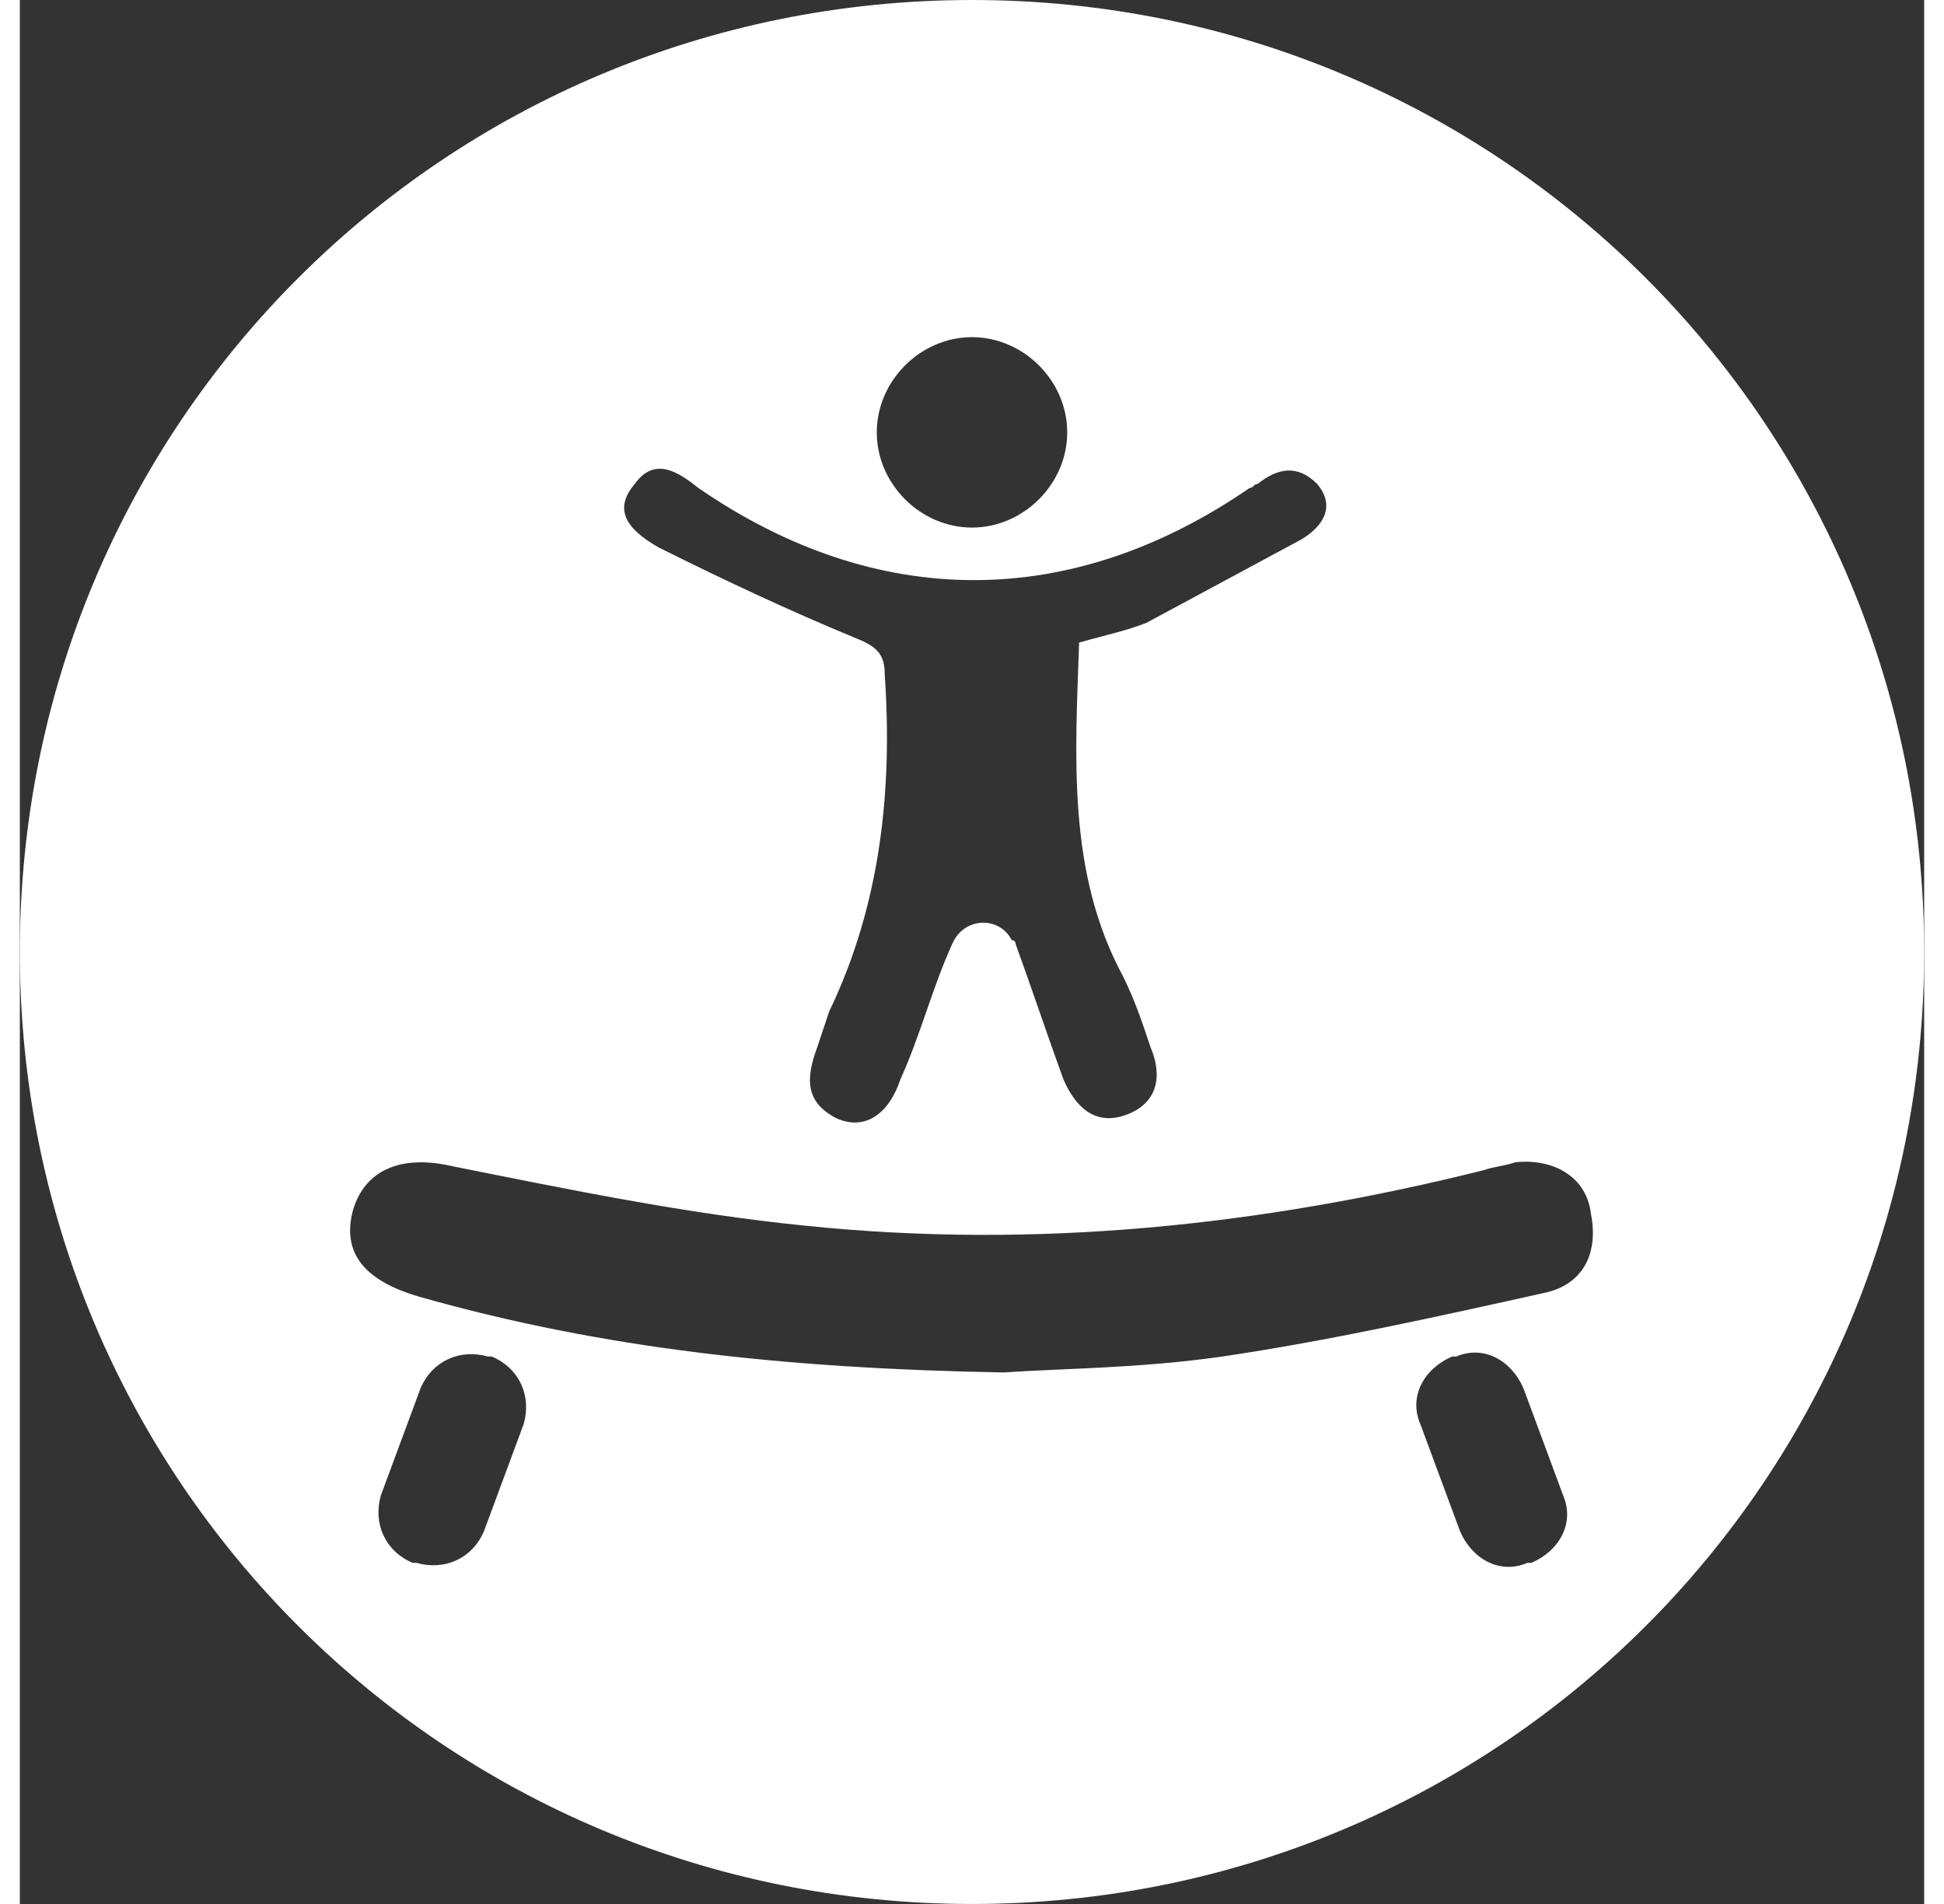
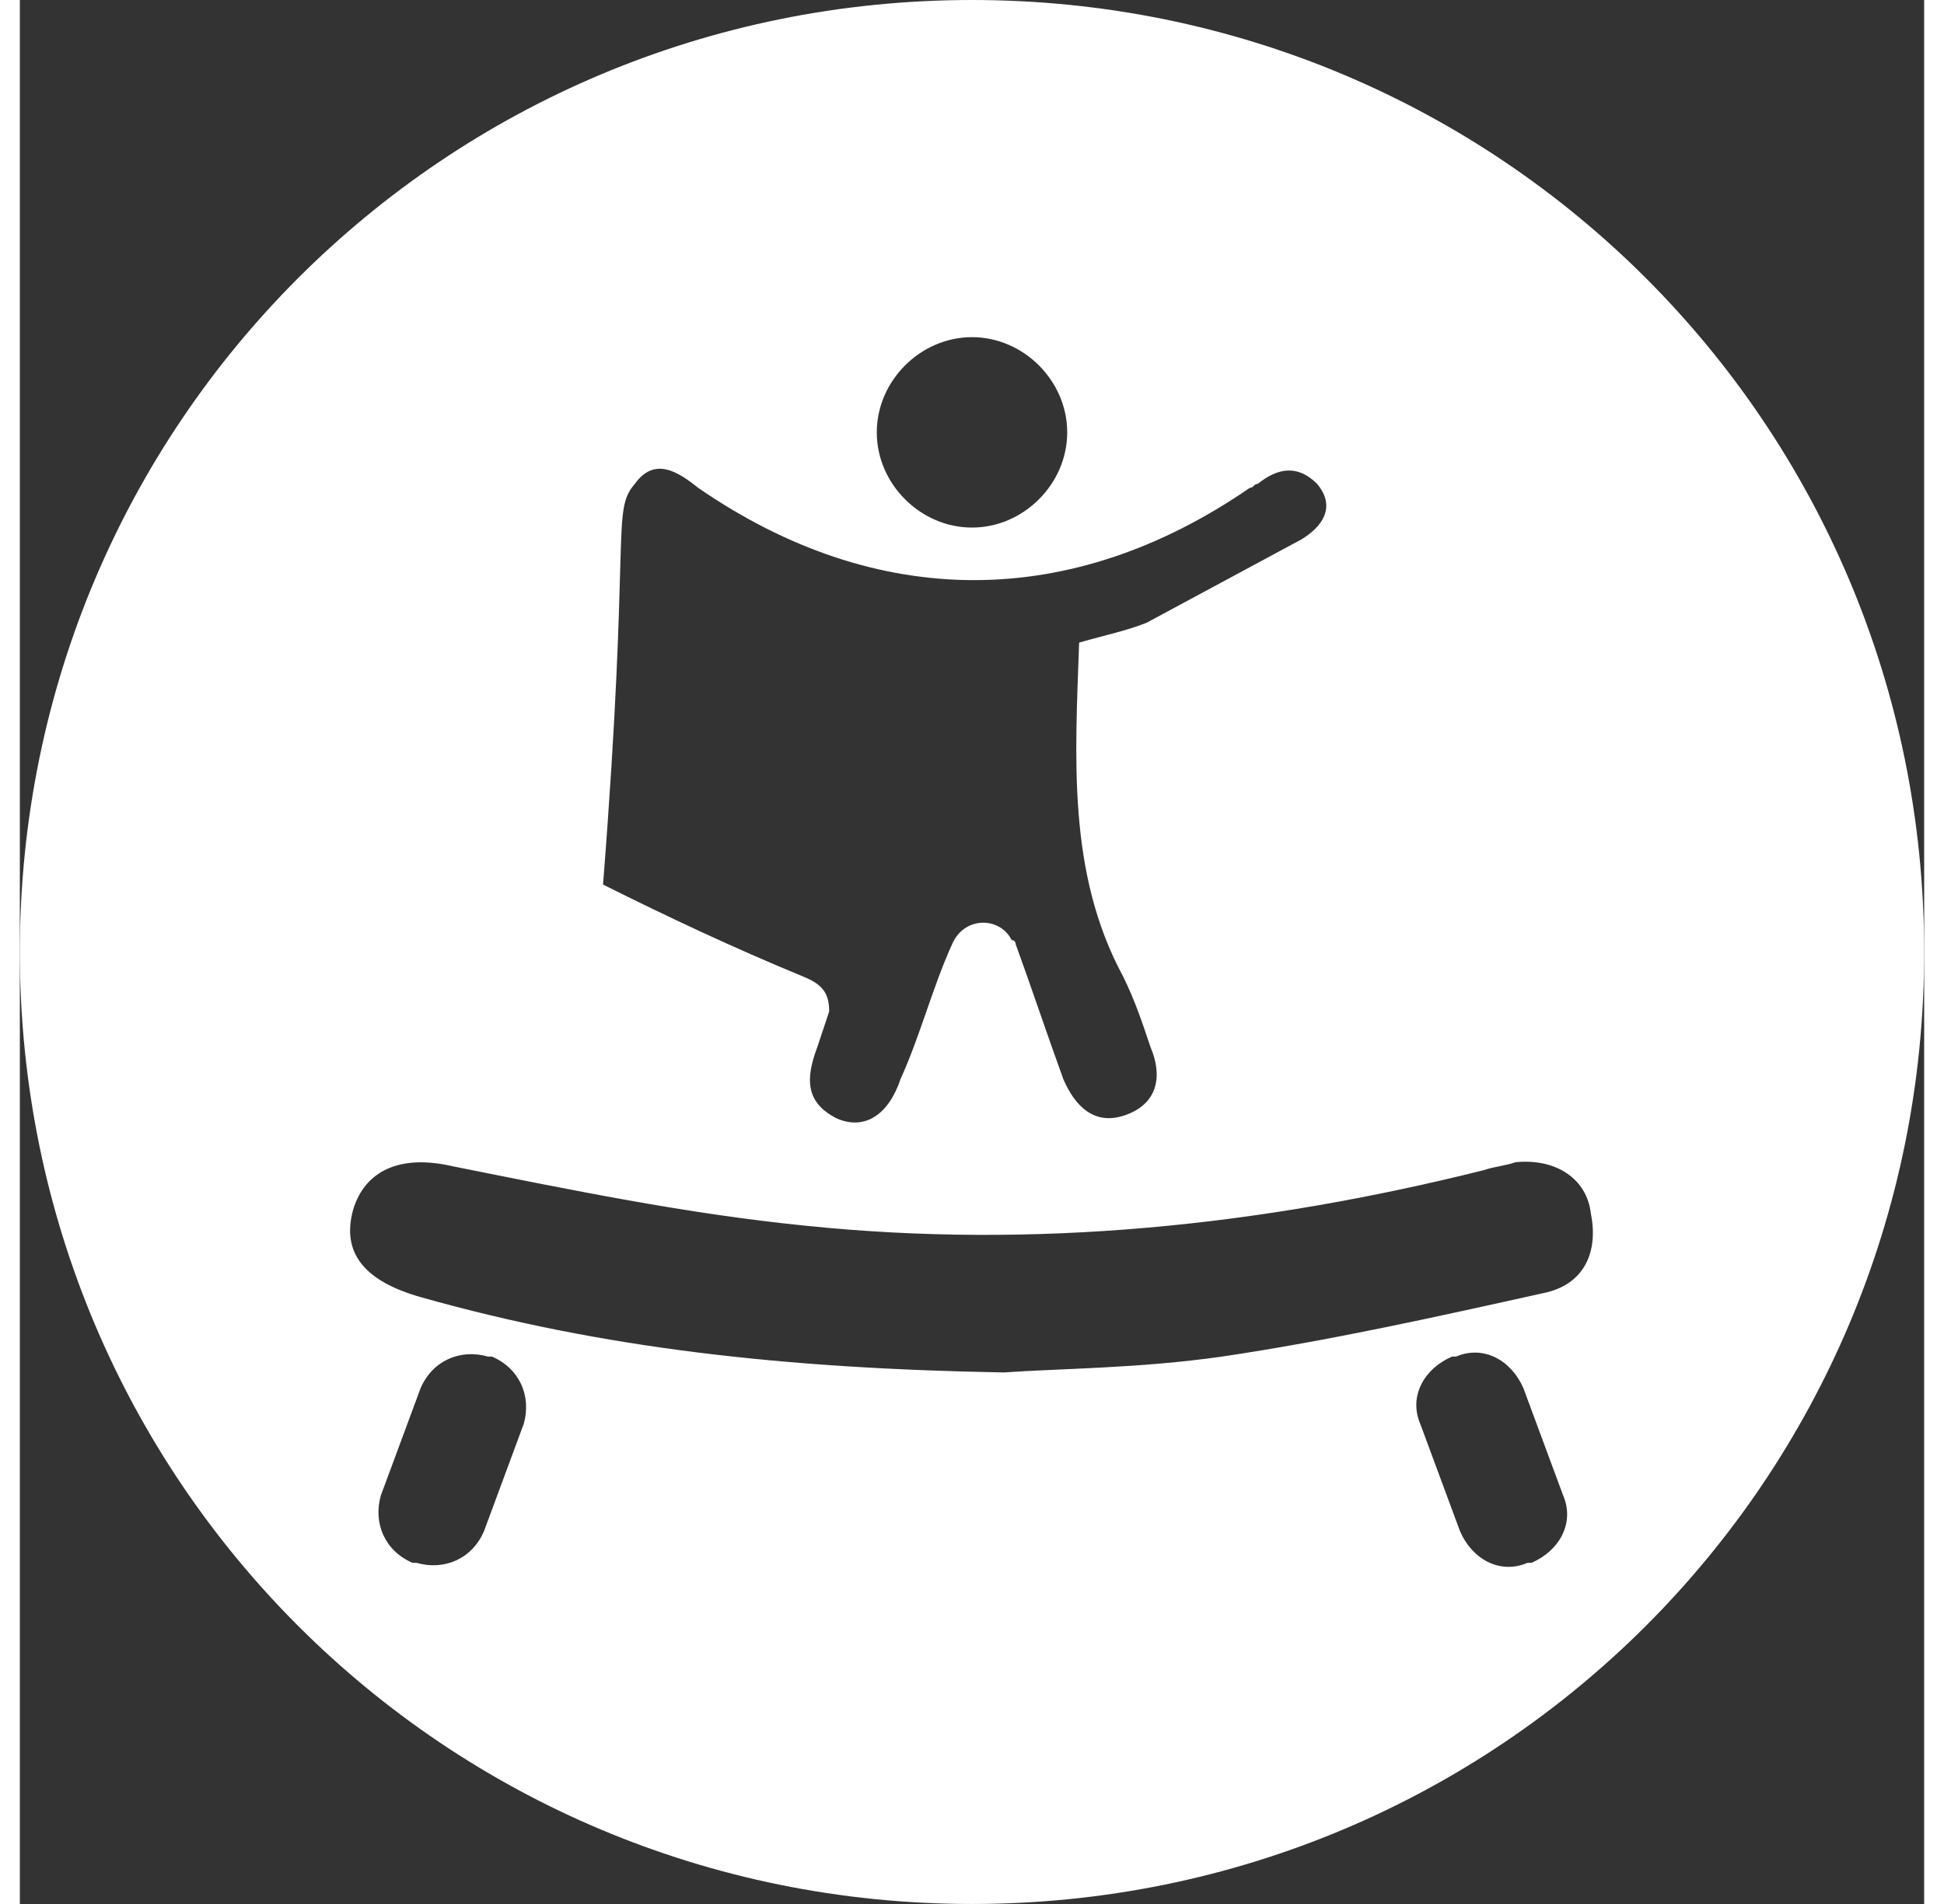
<svg xmlns="http://www.w3.org/2000/svg" version="1.1" id="Слой_1" x="0px" y="0px" viewBox="0 0 48 48" width="49px" style="enable-background:new 0 0 48 48;" xml:space="preserve">
  <rect x="0" y="0" width="48" height="48" fill="#333333" stroke="none" />
  <style type="text/css">
	.st0{display:none;}
	.st1{display:inline;}
	.st2{display:inline;opacity:0.7;fill:#FFFFFF;}
	.st3{fill:#FFFFFF;}
	.st4{fill-rule:evenodd;clip-rule:evenodd;fill:#FFFFFF;}
	.st5{fill:#5D5D5D;}
	.st6{opacity:0.1;fill:#FFFFFF;}
	.st7{fill:#444444;}
	.st8{opacity:0.1;}
</style>
-   <path id="XMLID_492_" class="st3" d="M24,0C10.7,0,0,10.7,0,24c0,13.3,10.7,24,24,24c13.3,0,24-10.7,24-24C48,10.7,37.3,0,24,0z   M24,8.5c1.3,0,2.4,1.1,2.4,2.4s-1.1,2.4-2.4,2.4c-1.3,0-2.4-1.1-2.4-2.4S22.7,8.5,24,8.5z M15.5,12.2c0.5-0.7,1.1-0.3,1.6,0.1  c4.5,3.1,9.4,3.1,13.9,0c0.1,0,0.1-0.1,0.2-0.1c0.5-0.4,1-0.5,1.5,0c0.5,0.6,0.1,1.1-0.4,1.4c-1.3,0.7-2.6,1.4-3.9,2.1  c-0.5,0.2-1,0.3-1.7,0.5c-0.1,2.9-0.3,5.8,1.1,8.4c0.3,0.6,0.5,1.2,0.7,1.8c0.3,0.7,0.2,1.4-0.6,1.7c-0.8,0.3-1.3-0.2-1.6-0.9  c-0.4-1.1-0.8-2.3-1.2-3.4c0,0,0-0.1-0.1-0.1c-0.3-0.6-1.2-0.6-1.5,0.1c0,0,0,0,0,0c-0.5,1.1-0.8,2.3-1.3,3.4  c-0.3,0.9-0.9,1.3-1.6,1c-0.8-0.4-0.8-1-0.5-1.8c0.1-0.3,0.2-0.6,0.3-0.9c1.3-2.7,1.6-5.6,1.4-8.5c0-0.5-0.2-0.7-0.7-0.9  c-1.7-0.7-3.4-1.5-5-2.3C15.4,13.4,14.9,12.9,15.5,12.2z M12.7,35.9l-1,2.7c-0.3,0.7-1,1-1.7,0.8l-0.1,0c-0.7-0.3-1-1-0.8-1.7l1-2.7  c0.3-0.7,1-1,1.7-0.8l0.1,0C12.6,34.5,12.9,35.2,12.7,35.9z M38.1,39.4l-0.1,0c-0.7,0.3-1.4-0.1-1.7-0.8l-1-2.7  c-0.3-0.7,0.1-1.4,0.8-1.7l0.1,0c0.7-0.3,1.4,0.1,1.7,0.8l1,2.7C39.2,38.4,38.8,39.1,38.1,39.4z M38.4,32.6  c-2.7,0.6-5.4,1.2-8.1,1.6c-2.1,0.3-4.1,0.3-5.5,0.4c-5.5-0.1-10.1-0.6-14.7-1.9c-1.4-0.4-2-1.1-1.7-2.2c0.3-1,1.2-1.4,2.5-1.1  c3,0.6,5.9,1.2,8.9,1.5c5.8,0.6,11.5,0,17.1-1.4c0.3-0.1,0.5-0.1,0.8-0.2c1-0.1,1.8,0.4,1.9,1.3C39.8,31.6,39.4,32.4,38.4,32.6z" />
+   <path id="XMLID_492_" class="st3" d="M24,0C10.7,0,0,10.7,0,24c0,13.3,10.7,24,24,24c13.3,0,24-10.7,24-24C48,10.7,37.3,0,24,0z   M24,8.5c1.3,0,2.4,1.1,2.4,2.4s-1.1,2.4-2.4,2.4c-1.3,0-2.4-1.1-2.4-2.4S22.7,8.5,24,8.5z M15.5,12.2c0.5-0.7,1.1-0.3,1.6,0.1  c4.5,3.1,9.4,3.1,13.9,0c0.1,0,0.1-0.1,0.2-0.1c0.5-0.4,1-0.5,1.5,0c0.5,0.6,0.1,1.1-0.4,1.4c-1.3,0.7-2.6,1.4-3.9,2.1  c-0.5,0.2-1,0.3-1.7,0.5c-0.1,2.9-0.3,5.8,1.1,8.4c0.3,0.6,0.5,1.2,0.7,1.8c0.3,0.7,0.2,1.4-0.6,1.7c-0.8,0.3-1.3-0.2-1.6-0.9  c-0.4-1.1-0.8-2.3-1.2-3.4c0,0,0-0.1-0.1-0.1c-0.3-0.6-1.2-0.6-1.5,0.1c0,0,0,0,0,0c-0.5,1.1-0.8,2.3-1.3,3.4  c-0.3,0.9-0.9,1.3-1.6,1c-0.8-0.4-0.8-1-0.5-1.8c0.1-0.3,0.2-0.6,0.3-0.9c0-0.5-0.2-0.7-0.7-0.9  c-1.7-0.7-3.4-1.5-5-2.3C15.4,13.4,14.9,12.9,15.5,12.2z M12.7,35.9l-1,2.7c-0.3,0.7-1,1-1.7,0.8l-0.1,0c-0.7-0.3-1-1-0.8-1.7l1-2.7  c0.3-0.7,1-1,1.7-0.8l0.1,0C12.6,34.5,12.9,35.2,12.7,35.9z M38.1,39.4l-0.1,0c-0.7,0.3-1.4-0.1-1.7-0.8l-1-2.7  c-0.3-0.7,0.1-1.4,0.8-1.7l0.1,0c0.7-0.3,1.4,0.1,1.7,0.8l1,2.7C39.2,38.4,38.8,39.1,38.1,39.4z M38.4,32.6  c-2.7,0.6-5.4,1.2-8.1,1.6c-2.1,0.3-4.1,0.3-5.5,0.4c-5.5-0.1-10.1-0.6-14.7-1.9c-1.4-0.4-2-1.1-1.7-2.2c0.3-1,1.2-1.4,2.5-1.1  c3,0.6,5.9,1.2,8.9,1.5c5.8,0.6,11.5,0,17.1-1.4c0.3-0.1,0.5-0.1,0.8-0.2c1-0.1,1.8,0.4,1.9,1.3C39.8,31.6,39.4,32.4,38.4,32.6z" />
</svg>